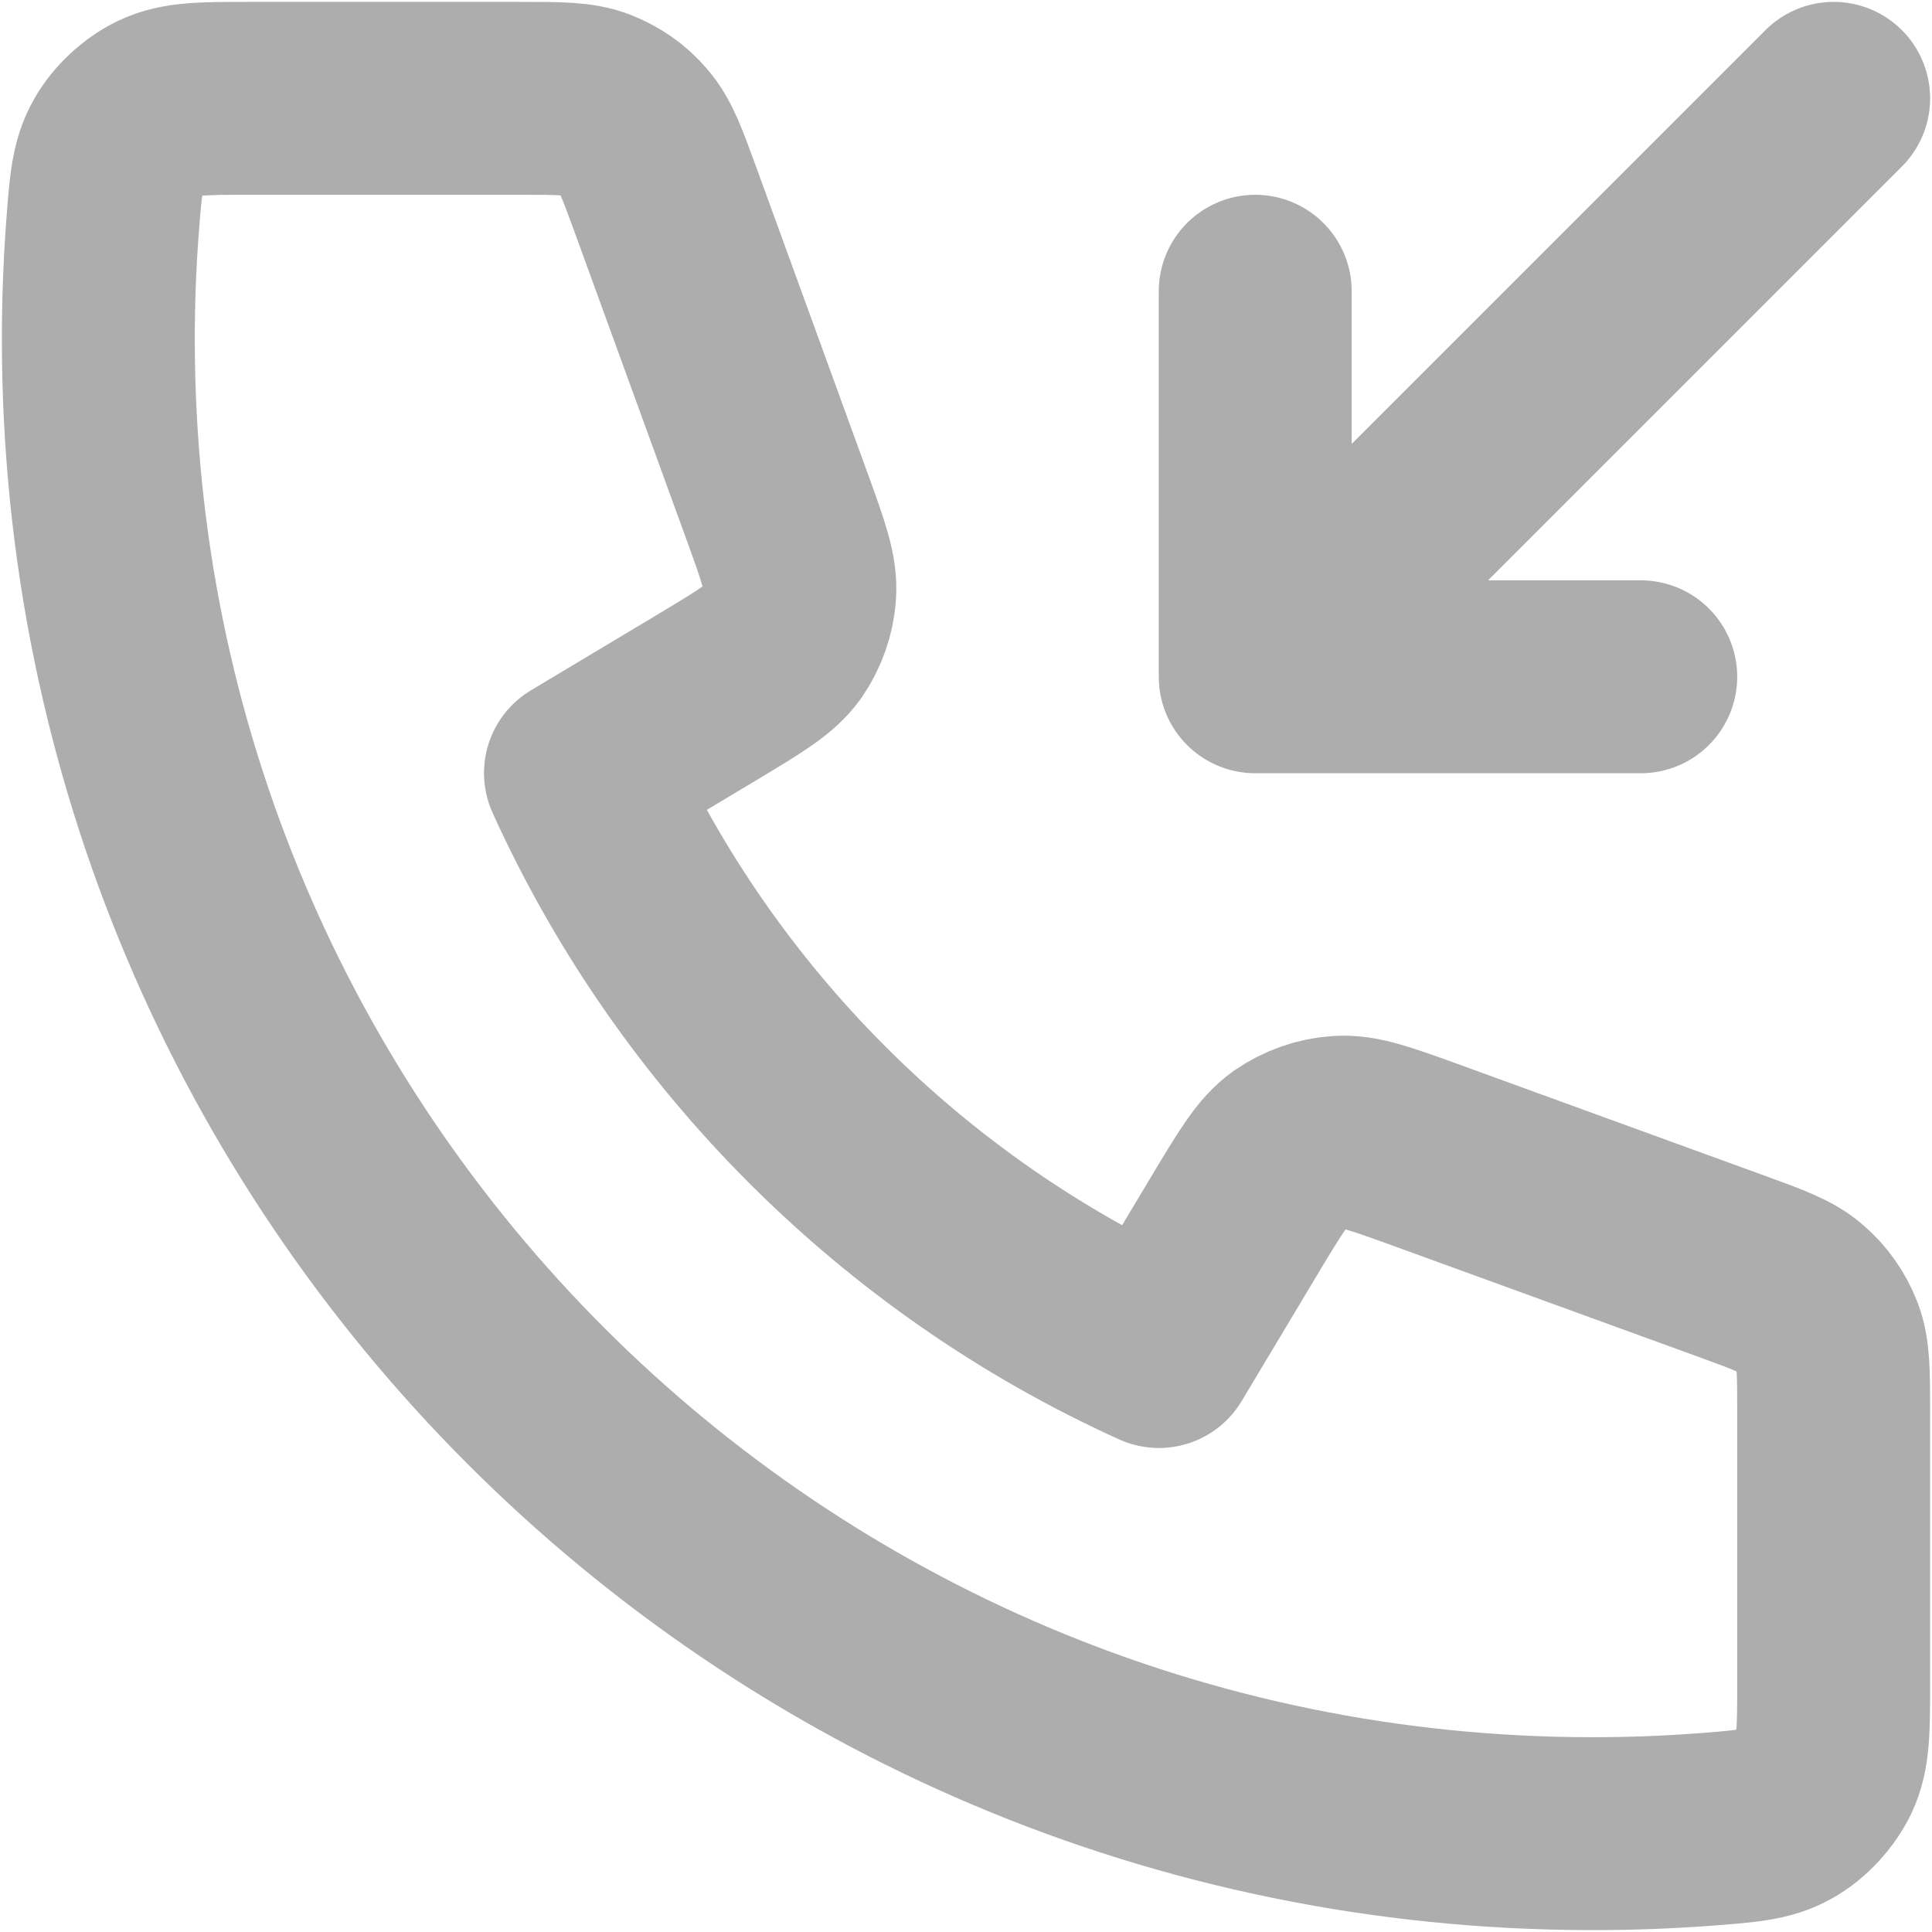
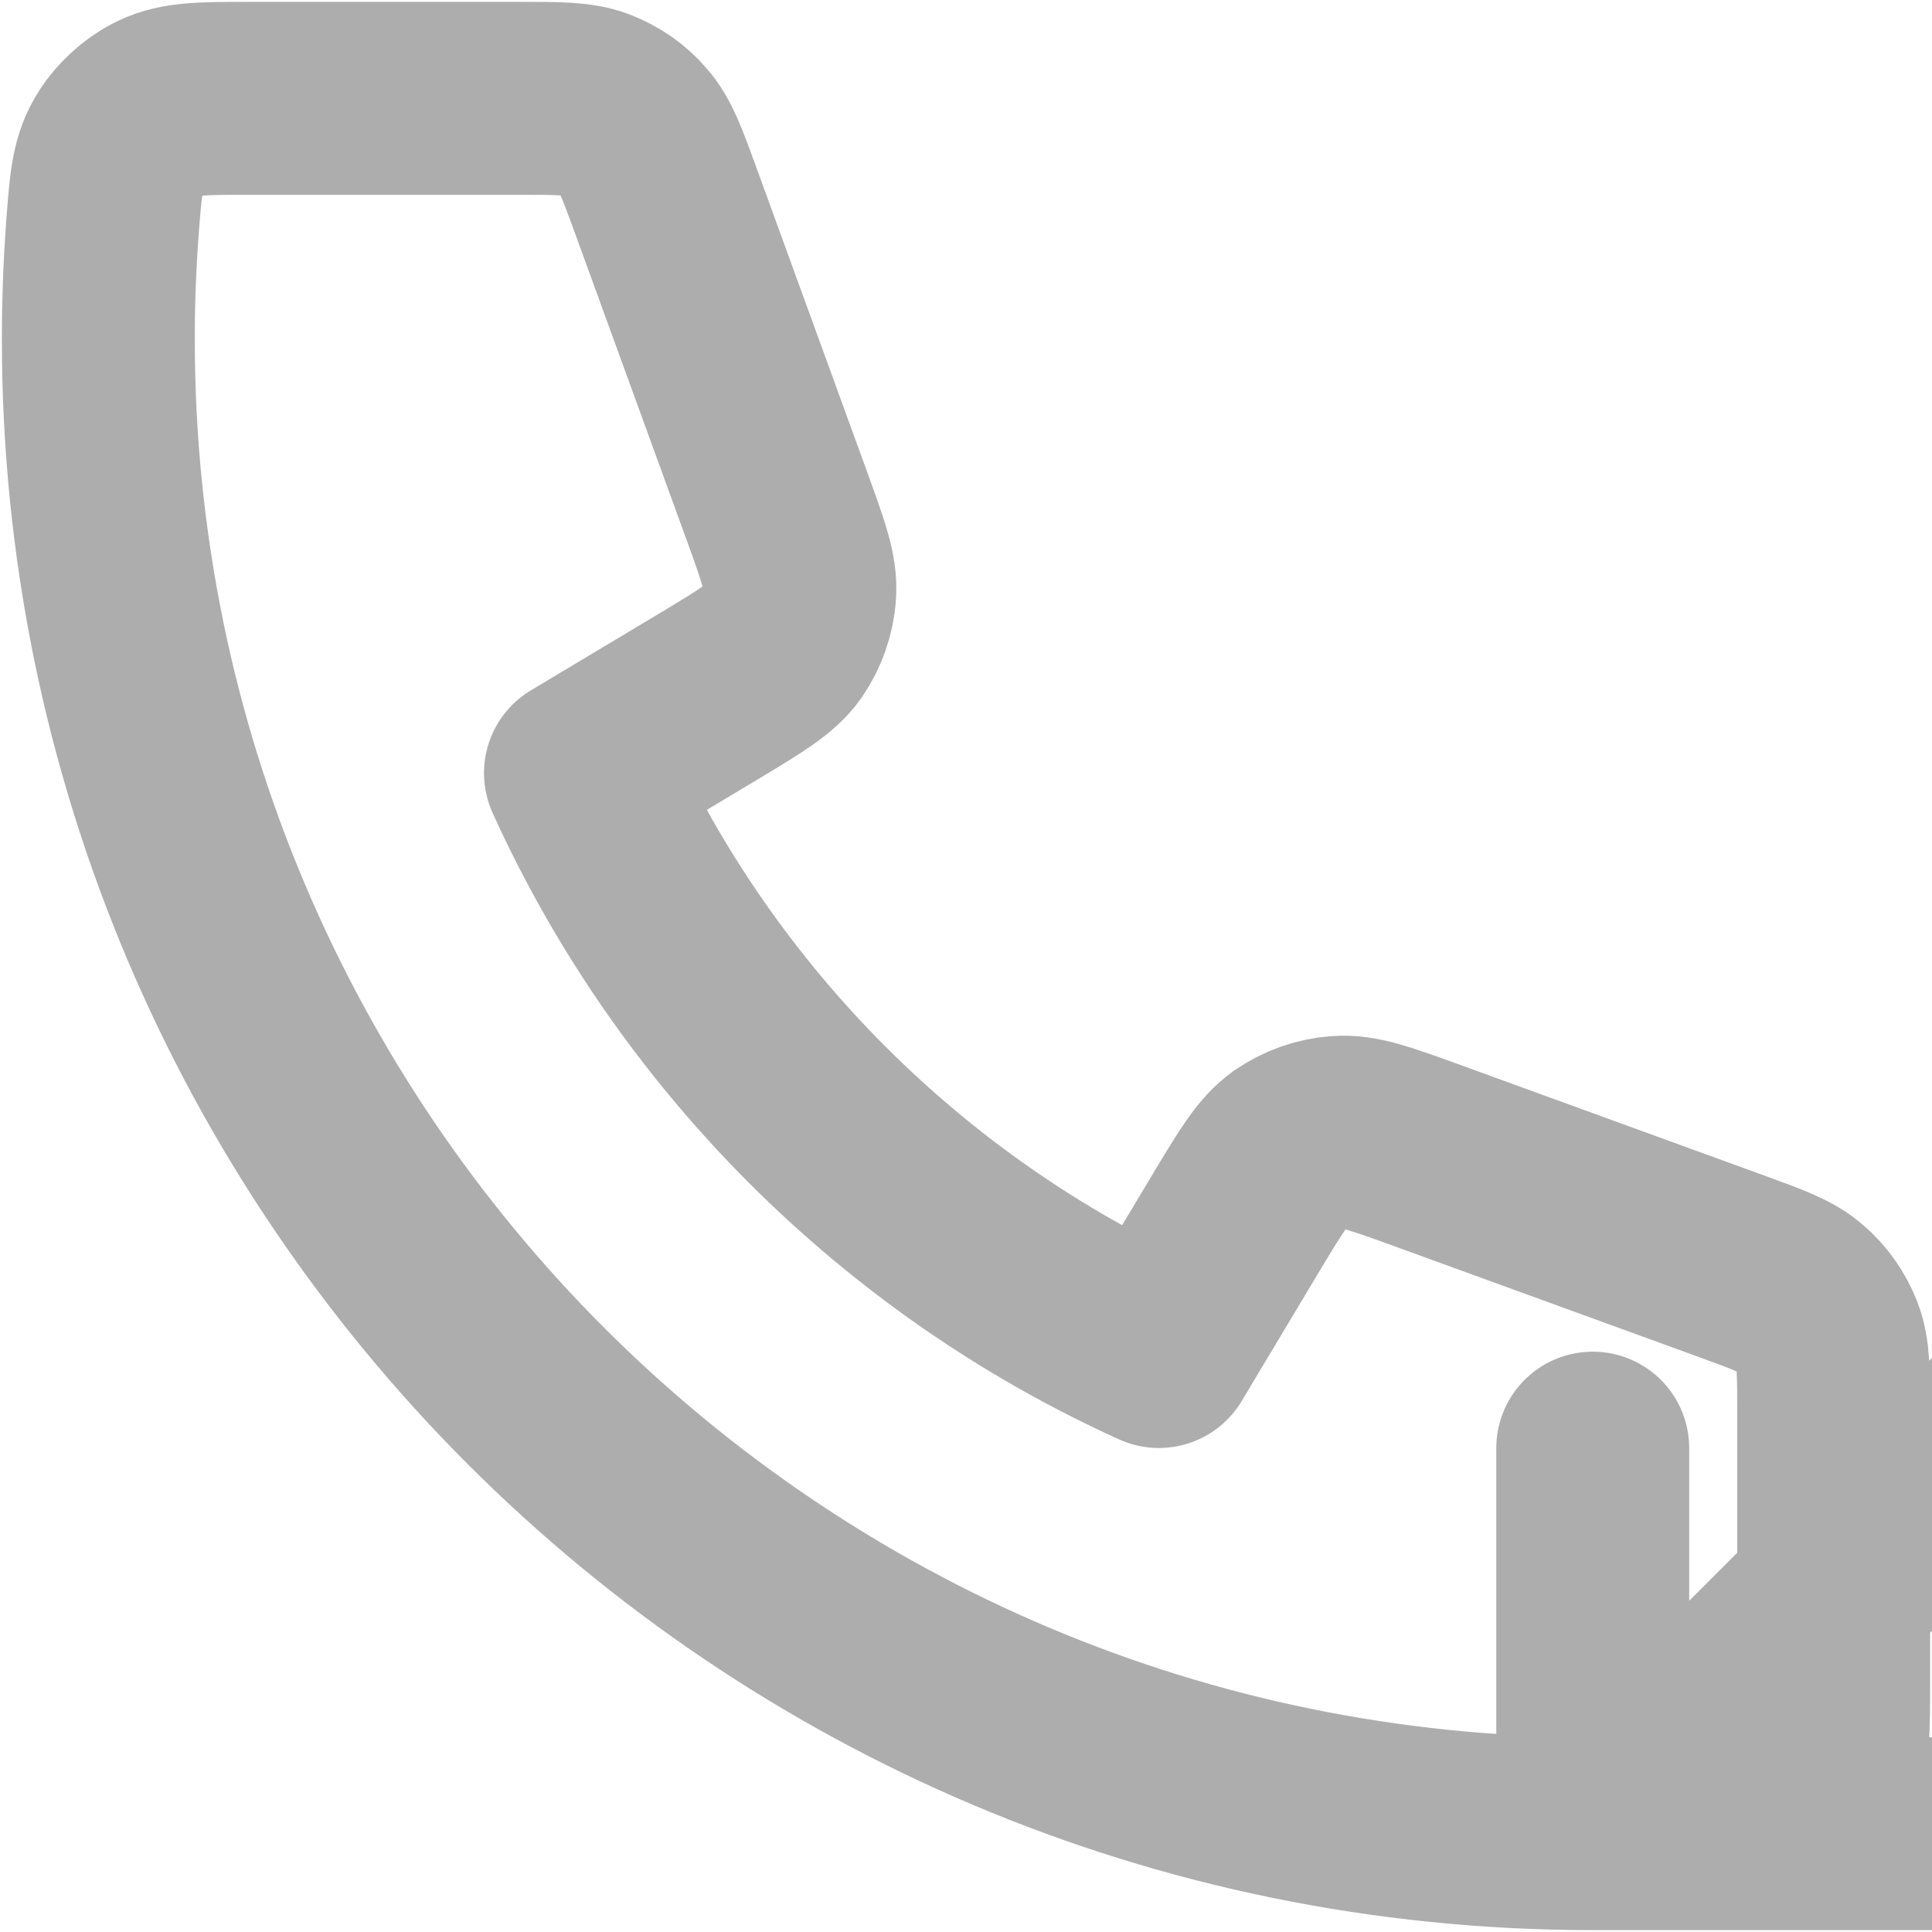
<svg xmlns="http://www.w3.org/2000/svg" version="1.2" viewBox="0 0 668 668" width="668" height="668">
  <style>.a{fill:none;stroke:#adadad;stroke-linecap:round;stroke-linejoin:round;stroke-width:66.7}</style>
-   <path class="a" d="m550.7 634c-285.4 0-516.7-231.3-516.7-516.7q0-19.3 1.4-38.2c1.1-14.5 1.6-21.8 5.4-28.4 3.1-5.5 8.7-10.7 14.4-13.4 6.9-3.3 14.9-3.3 30.9-3.3h93.9c13.4 0 20.2 0 25.9 2.2 5.1 2 9.7 5.1 13.2 9.3 4.1 4.6 6.4 11 11 23.6l38.9 106.9c5.3 14.7 8 22.1 7.5 29.1-0.4 6.1-2.5 12-6 17.1-4.1 5.7-10.8 9.7-24.2 17.8l-45.6 27.3c40 88.3 111.6 160 200 200l27.3-45.6c8.1-13.4 12.1-20.1 17.8-24.2 5.1-3.5 11-5.6 17.1-6 7-0.5 14.4 2.2 29.1 7.5l106.9 38.9c12.6 4.6 19 6.9 23.6 11 4.1 3.5 7.3 8.1 9.3 13.2 2.2 5.7 2.2 12.5 2.2 25.9v93.9c0 16 0 24-3.3 30.9-2.8 5.7-7.9 11.3-13.4 14.4-6.6 3.8-13.9 4.3-28.4 5.4q-18.9 1.4-38.2 1.4zm-116.7-400l200-200m-200 66.7v133.3m0 0h133.3" />
+   <path class="a" d="m550.7 634c-285.4 0-516.7-231.3-516.7-516.7q0-19.3 1.4-38.2c1.1-14.5 1.6-21.8 5.4-28.4 3.1-5.5 8.7-10.7 14.4-13.4 6.9-3.3 14.9-3.3 30.9-3.3h93.9c13.4 0 20.2 0 25.9 2.2 5.1 2 9.7 5.1 13.2 9.3 4.1 4.6 6.4 11 11 23.6l38.9 106.9c5.3 14.7 8 22.1 7.5 29.1-0.4 6.1-2.5 12-6 17.1-4.1 5.7-10.8 9.7-24.2 17.8l-45.6 27.3c40 88.3 111.6 160 200 200l27.3-45.6c8.1-13.4 12.1-20.1 17.8-24.2 5.1-3.5 11-5.6 17.1-6 7-0.5 14.4 2.2 29.1 7.5l106.9 38.9c12.6 4.6 19 6.9 23.6 11 4.1 3.5 7.3 8.1 9.3 13.2 2.2 5.7 2.2 12.5 2.2 25.9v93.9c0 16 0 24-3.3 30.9-2.8 5.7-7.9 11.3-13.4 14.4-6.6 3.8-13.9 4.3-28.4 5.4q-18.9 1.4-38.2 1.4zl200-200m-200 66.7v133.3m0 0h133.3" />
</svg>